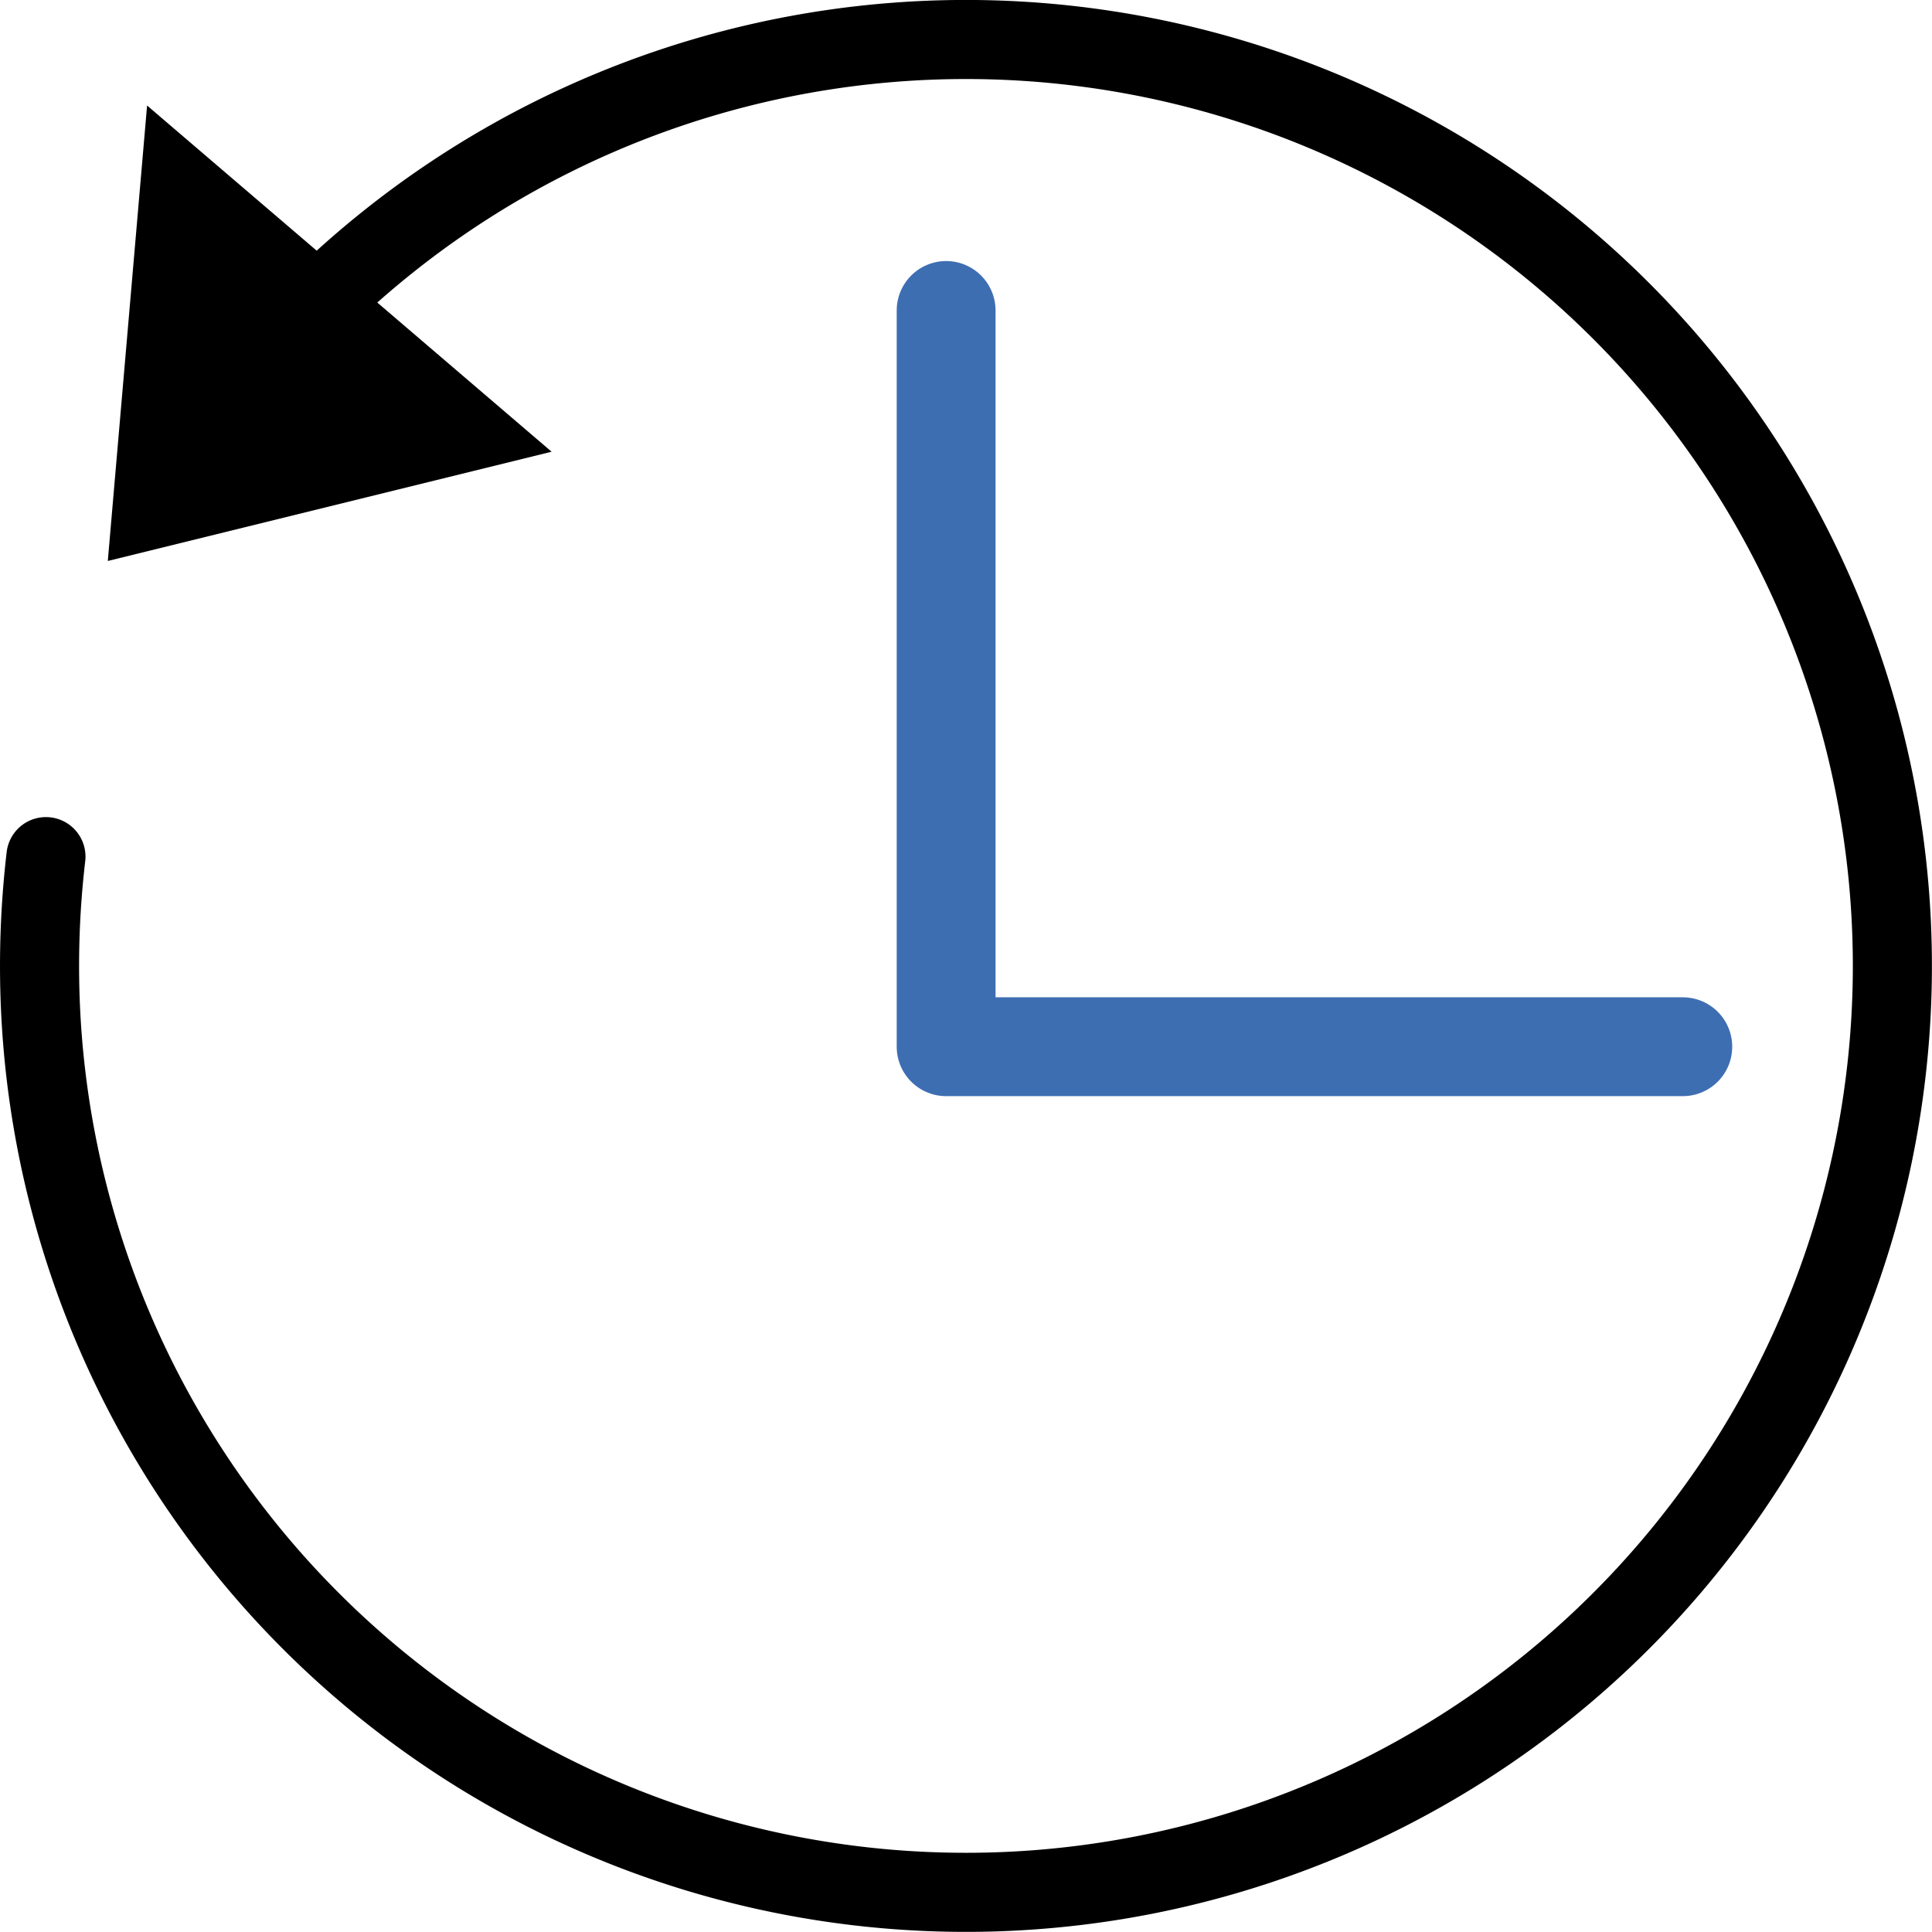
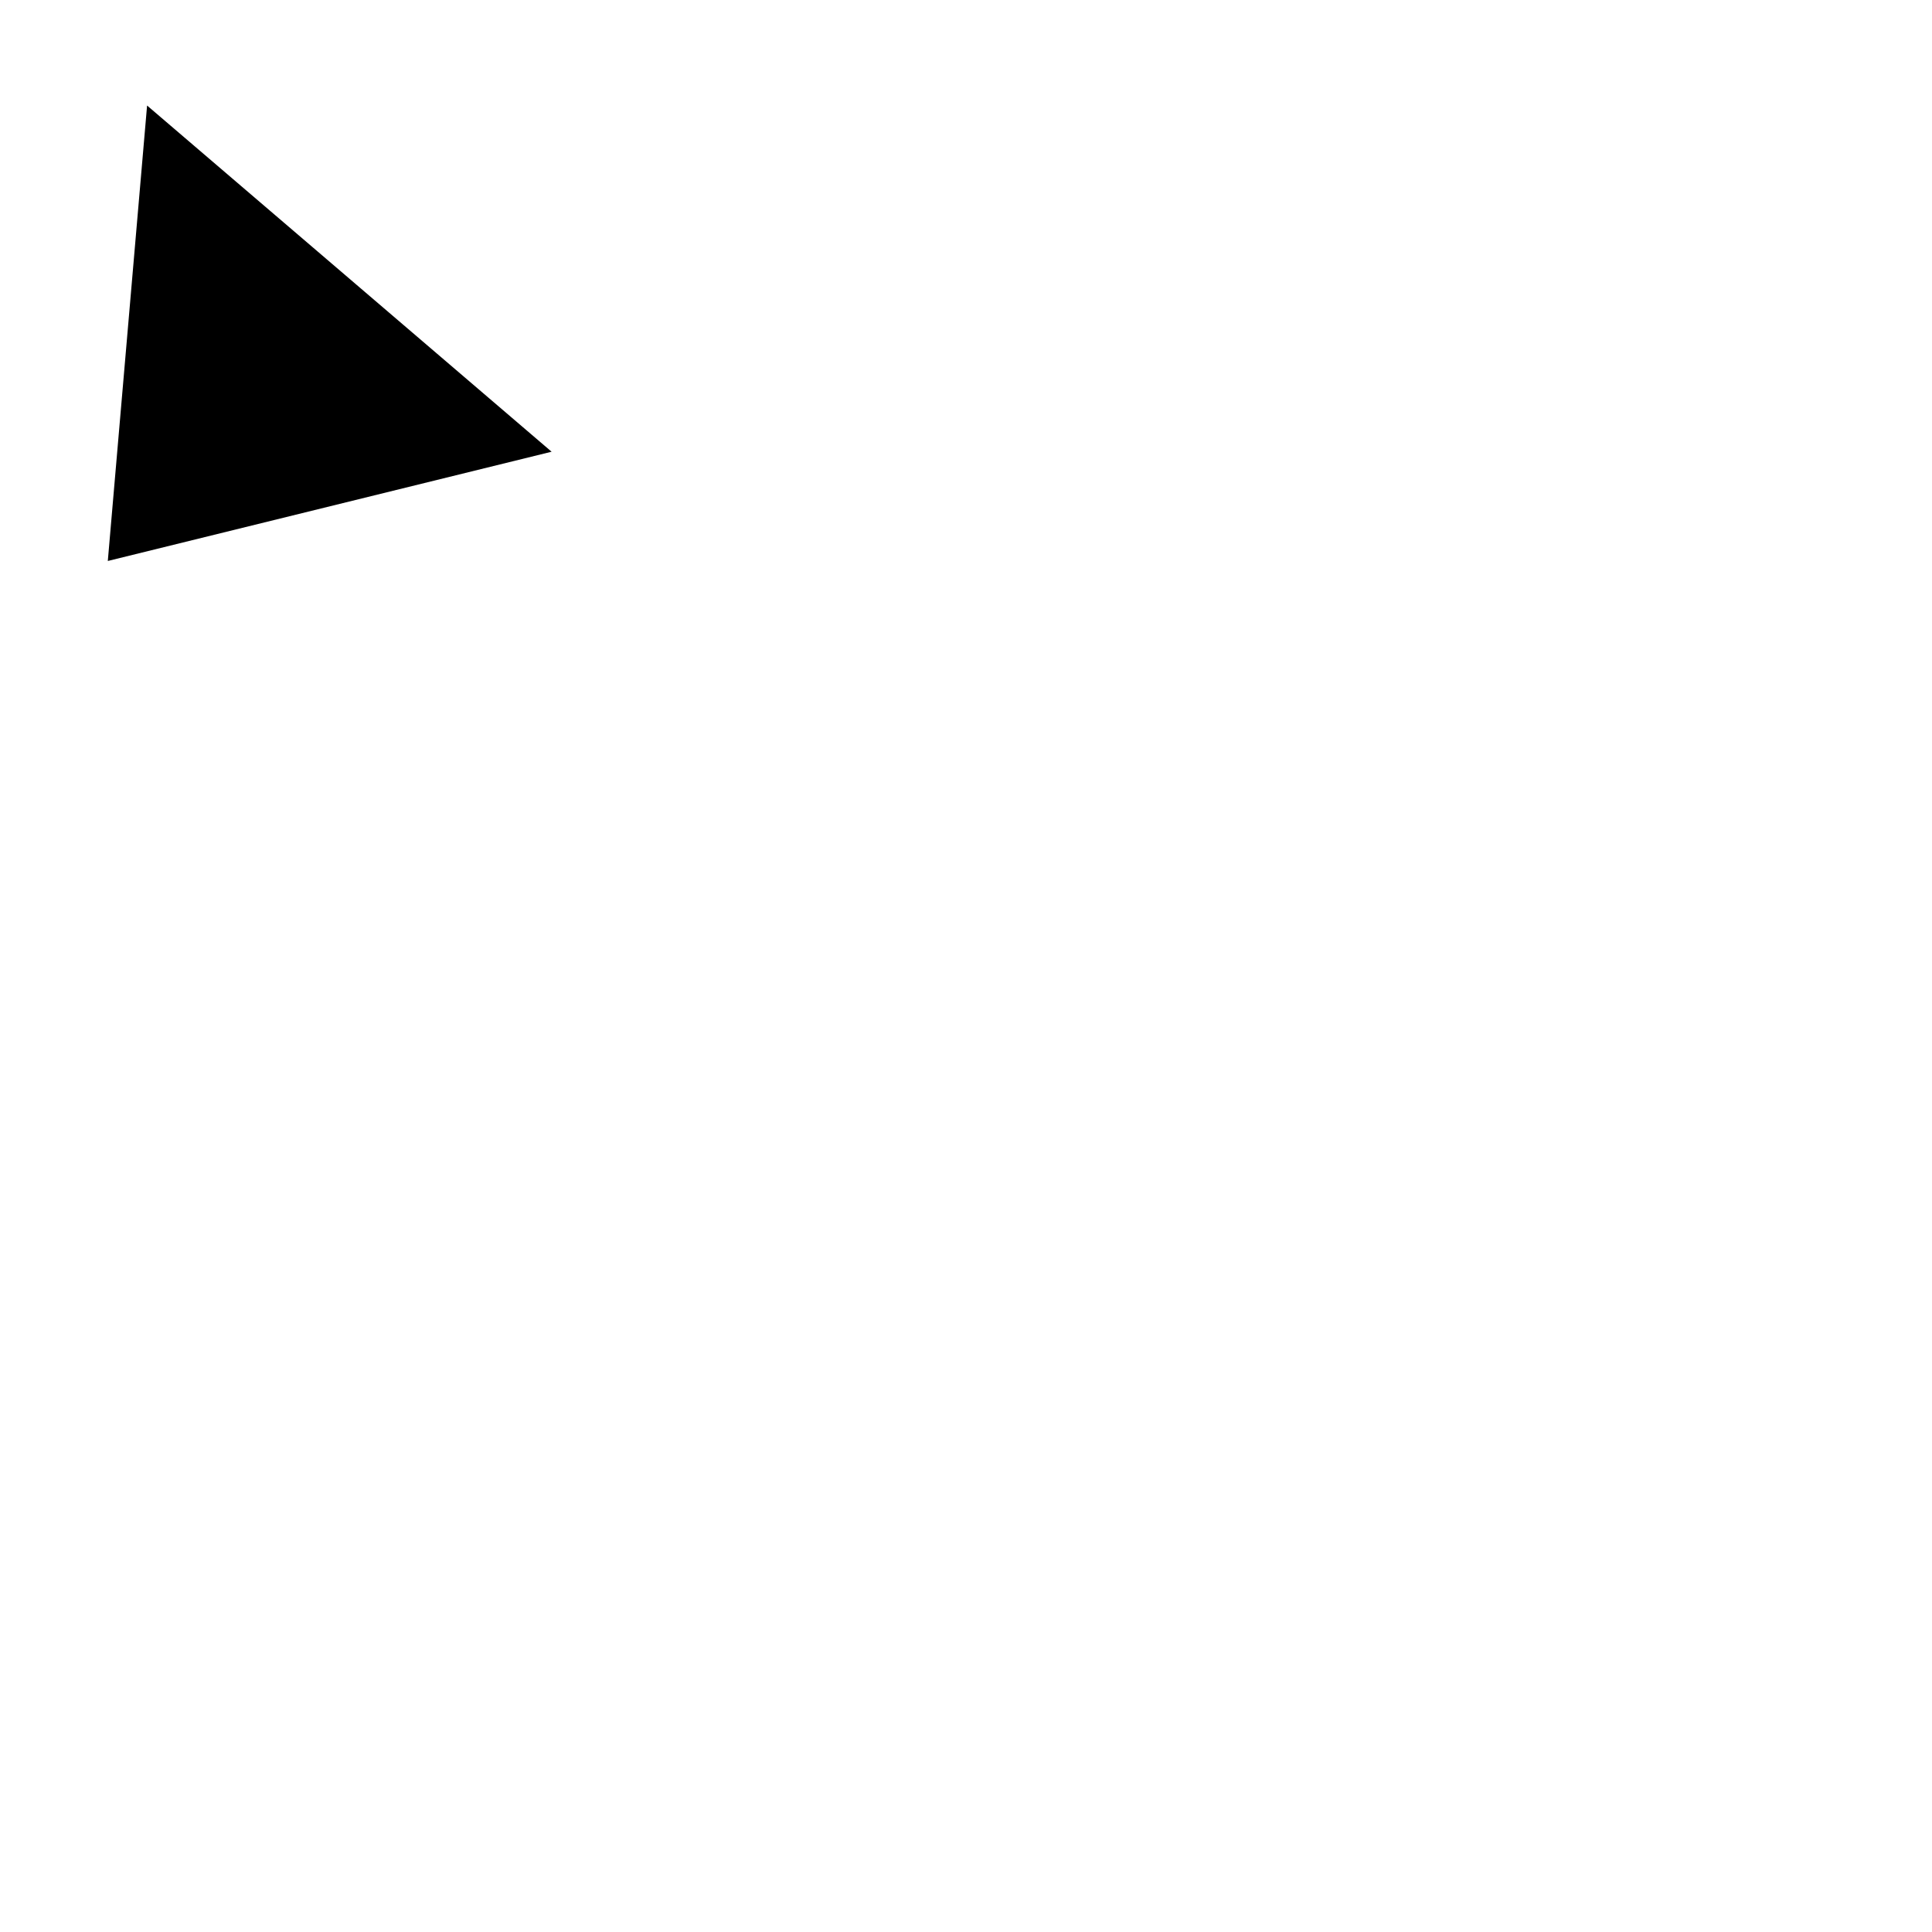
<svg xmlns="http://www.w3.org/2000/svg" width="97.724" height="97.719" viewBox="0 0 97.724 97.719">
  <g id="アートワーク_4" data-name="アートワーク 4" transform="translate(48.858 48.861)">
    <g id="グループ_1026" data-name="グループ 1026" transform="translate(-46.857 -46.857)">
      <g id="グループ_1025" data-name="グループ 1025" transform="translate(-2 -2)">
        <g id="グループ_1024" data-name="グループ 1024">
-           <path id="パス_96" data-name="パス 96" d="M10.624,21.762A46.86,46.86,0,1,1,2.047,50.98a47.474,47.474,0,0,1,.276-7.654" fill="none" stroke="#000" stroke-linecap="round" stroke-linejoin="round" stroke-width="4" />
          <path id="パス_97" data-name="パス 97" d="M7.439,5.334,5.452,28.371,27.9,22.845Z" />
        </g>
-         <path id="パス_98" data-name="パス 98" d="M47.856,15.7V52.941H85.118" fill="none" stroke="#3e6eb2" stroke-linecap="round" stroke-linejoin="round" stroke-width="5" />
      </g>
    </g>
  </g>
</svg>